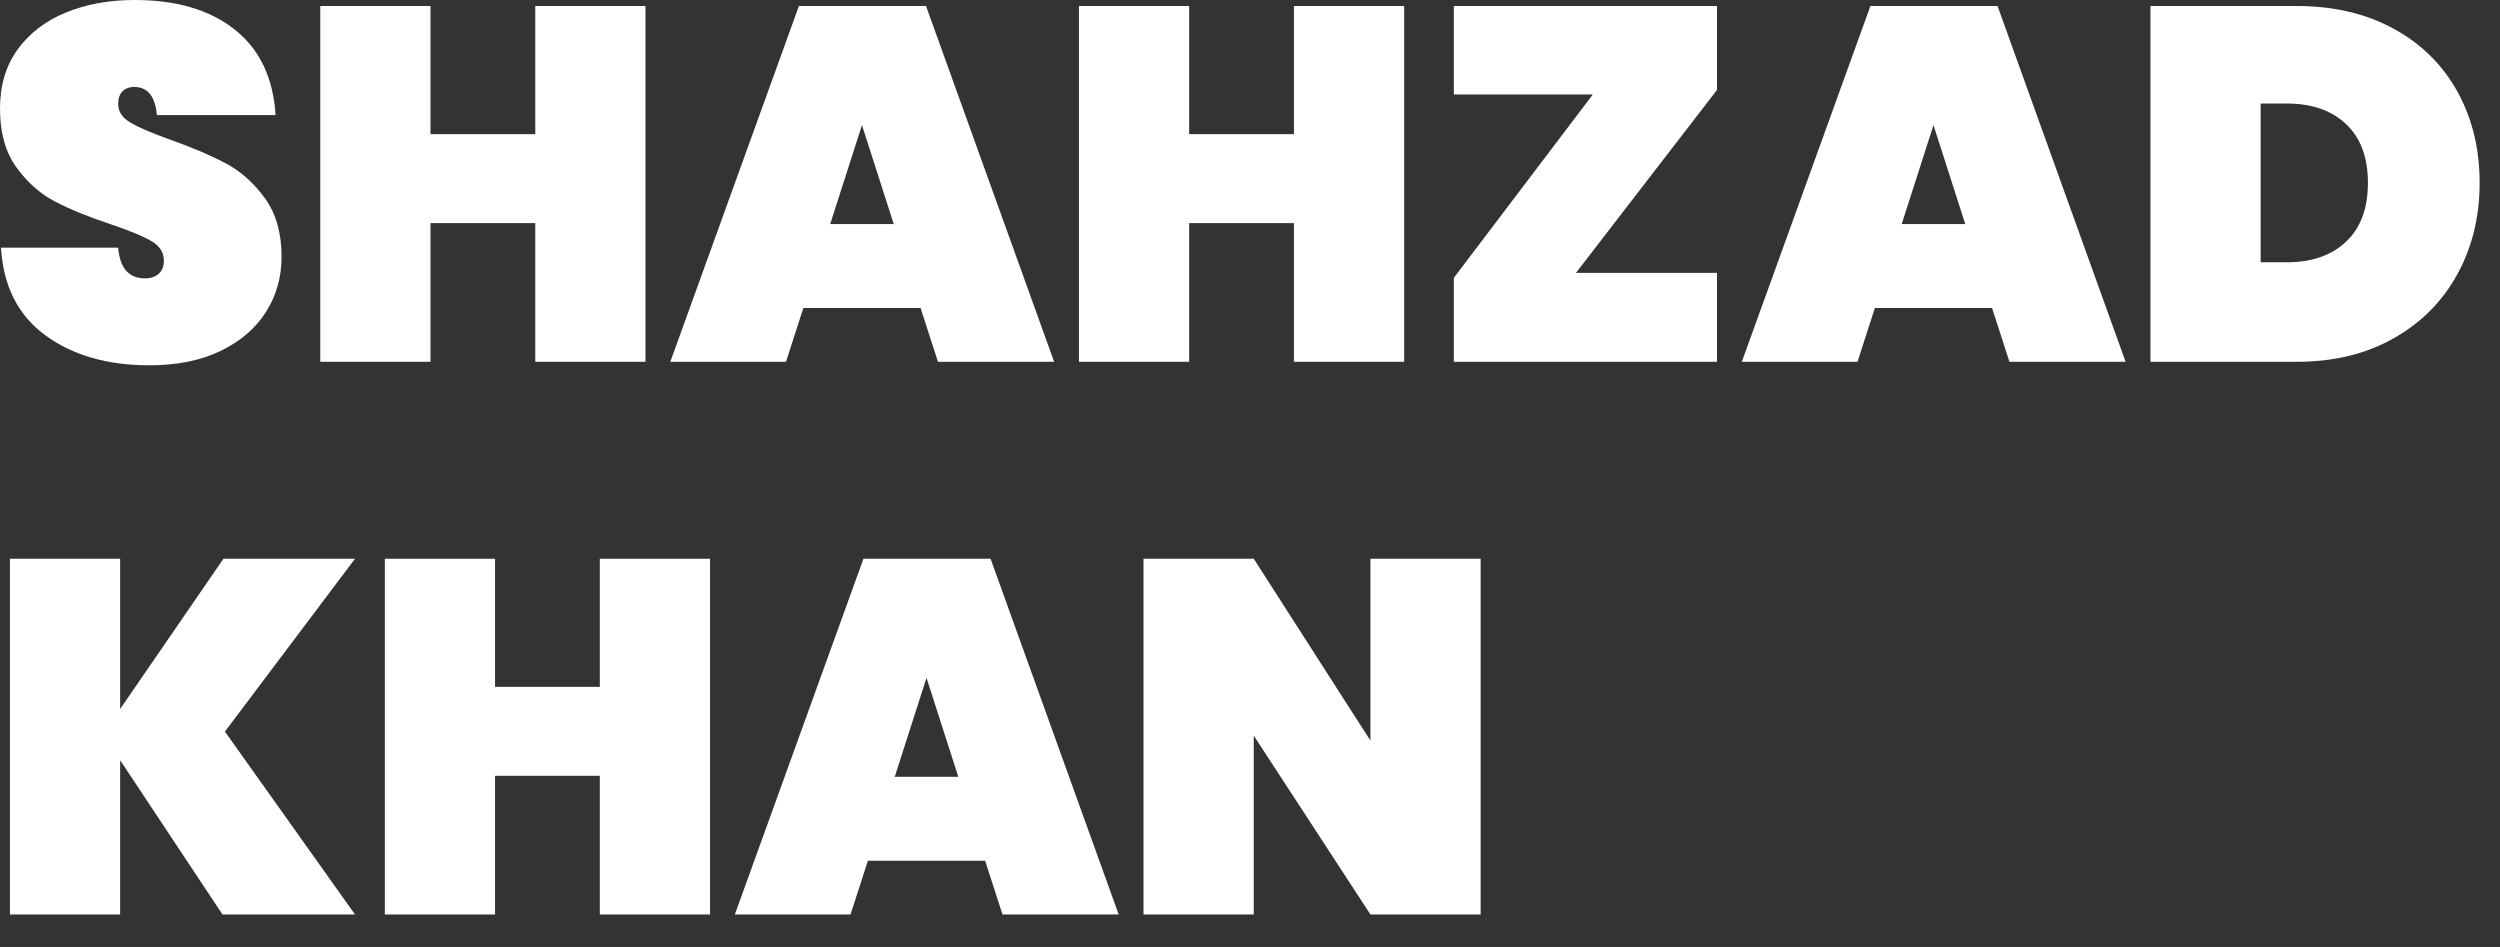
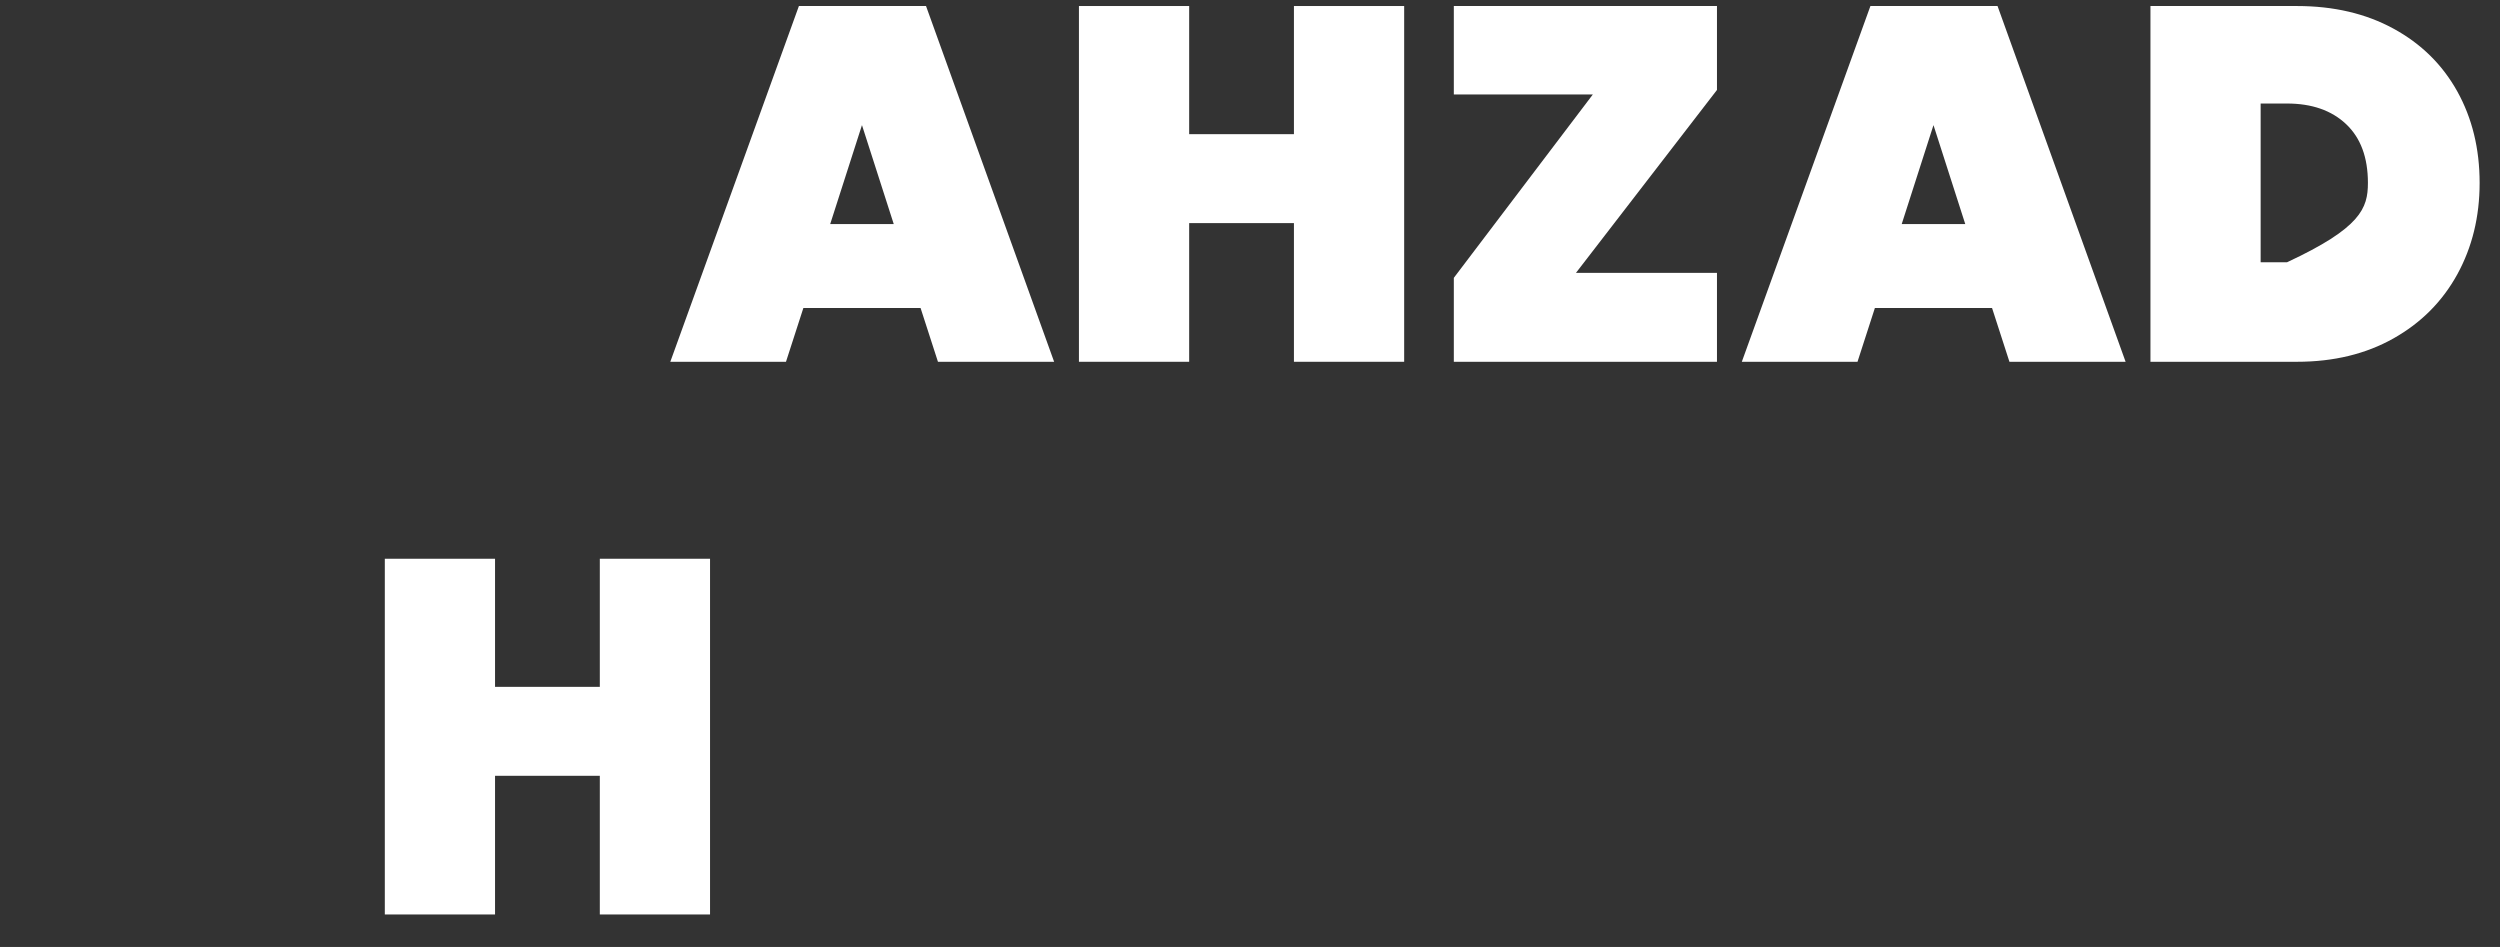
<svg xmlns="http://www.w3.org/2000/svg" fill="none" height="100%" overflow="visible" preserveAspectRatio="none" style="display: block;" viewBox="0 0 66 25" width="100%">
  <rect x="0" y="0" width="66" height="25" fill="#333333" stroke="none" />
  <g id="Vector">
-     <path d="M7.433 6.778C7.433 7.318 7.295 7.804 7.02 8.238C6.744 8.671 6.345 9.014 5.82 9.266C5.296 9.518 4.671 9.644 3.946 9.644C2.836 9.644 1.921 9.381 1.2 8.854C0.479 8.328 0.087 7.556 0.026 6.539H3.12C3.164 7.079 3.4 7.349 3.828 7.349C3.976 7.349 4.097 7.309 4.188 7.229C4.28 7.15 4.326 7.035 4.326 6.884C4.326 6.663 4.214 6.489 3.991 6.361C3.769 6.232 3.408 6.084 2.91 5.916C2.325 5.722 1.838 5.522 1.449 5.319C1.06 5.116 0.721 4.815 0.433 4.417C0.144 4.019 0 3.502 0 2.865C0 2.255 0.155 1.735 0.465 1.307C0.776 0.877 1.2 0.553 1.737 0.331C2.275 0.11 2.88 0 3.552 0C4.662 0 5.545 0.261 6.2 0.783C6.856 1.304 7.214 2.056 7.275 3.038H4.142C4.099 2.543 3.898 2.295 3.539 2.295C3.417 2.295 3.317 2.332 3.238 2.408C3.159 2.483 3.12 2.595 3.12 2.746C3.12 2.949 3.231 3.115 3.454 3.243C3.677 3.372 4.024 3.52 4.496 3.688C5.09 3.9 5.582 4.11 5.971 4.318C6.36 4.526 6.7 4.831 6.994 5.233C7.286 5.635 7.433 6.15 7.433 6.778Z" fill="white" />
-     <path d="M17.041 0.159V9.551H14.131V5.89H11.365V9.551H8.455V0.159H11.365V3.542H14.131V0.159H17.041Z" fill="white" />
    <path d="M24.303 8.131H21.209L20.75 9.551H17.696L21.091 0.159H24.447L27.829 9.551H24.762L24.303 8.131ZM23.595 5.916L22.756 3.303L21.917 5.916H23.595Z" fill="white" />
    <path d="M37.07 0.159V9.551H34.16V5.89H31.394V9.551H28.484V0.159H31.394V3.542H34.16V0.159H37.07Z" fill="white" />
    <path d="M41.606 7.203H45.328V9.551H38.381V7.335L42.051 2.494H38.381V0.159H45.328V2.375L41.606 7.203Z" fill="white" />
    <path d="M52.59 8.131H49.497L49.038 9.551H45.984L49.379 0.159H52.735L56.116 9.551H53.049L52.59 8.131ZM51.883 5.916L51.044 3.303L50.205 5.916H51.883Z" fill="white" />
-     <path d="M65.462 4.829C65.462 5.722 65.266 6.526 64.873 7.242C64.479 7.959 63.918 8.523 63.188 8.934C62.459 9.345 61.609 9.551 60.639 9.551H56.772V0.159H60.639C61.609 0.159 62.459 0.358 63.188 0.756C63.918 1.154 64.479 1.706 64.873 2.414C65.266 3.122 65.462 3.926 65.462 4.829ZM60.377 6.924C61.032 6.924 61.552 6.743 61.936 6.38C62.321 6.018 62.513 5.501 62.513 4.829C62.513 4.156 62.321 3.639 61.936 3.276C61.552 2.914 61.032 2.733 60.377 2.733H59.681V6.924H60.377Z" fill="white" />
-     <path d="M5.938 19.314L9.372 24.142H5.873L3.172 20.07V24.142H0.262V14.751H3.172V18.717L5.899 14.751H9.372L5.938 19.314Z" fill="white" />
+     <path d="M65.462 4.829C65.462 5.722 65.266 6.526 64.873 7.242C64.479 7.959 63.918 8.523 63.188 8.934C62.459 9.345 61.609 9.551 60.639 9.551H56.772V0.159H60.639C61.609 0.159 62.459 0.358 63.188 0.756C63.918 1.154 64.479 1.706 64.873 2.414C65.266 3.122 65.462 3.926 65.462 4.829ZM60.377 6.924C62.321 6.018 62.513 5.501 62.513 4.829C62.513 4.156 62.321 3.639 61.936 3.276C61.552 2.914 61.032 2.733 60.377 2.733H59.681V6.924H60.377Z" fill="white" />
    <path d="M18.745 14.751V24.142H15.835V20.481H13.069V24.142H10.159V14.751H13.069V18.133H15.835V14.751H18.745Z" fill="white" />
-     <path d="M26.007 22.723H22.913L22.454 24.142H19.4L22.795 14.751H26.151L29.533 24.142H26.466L26.007 22.723ZM25.299 20.508L24.46 17.894L23.621 20.508H25.299Z" fill="white" />
-     <path d="M39.089 24.142H36.179L33.099 19.42V24.142H30.188V14.751H33.099L36.179 19.552V14.751H39.089V24.142Z" fill="white" />
  </g>
</svg>